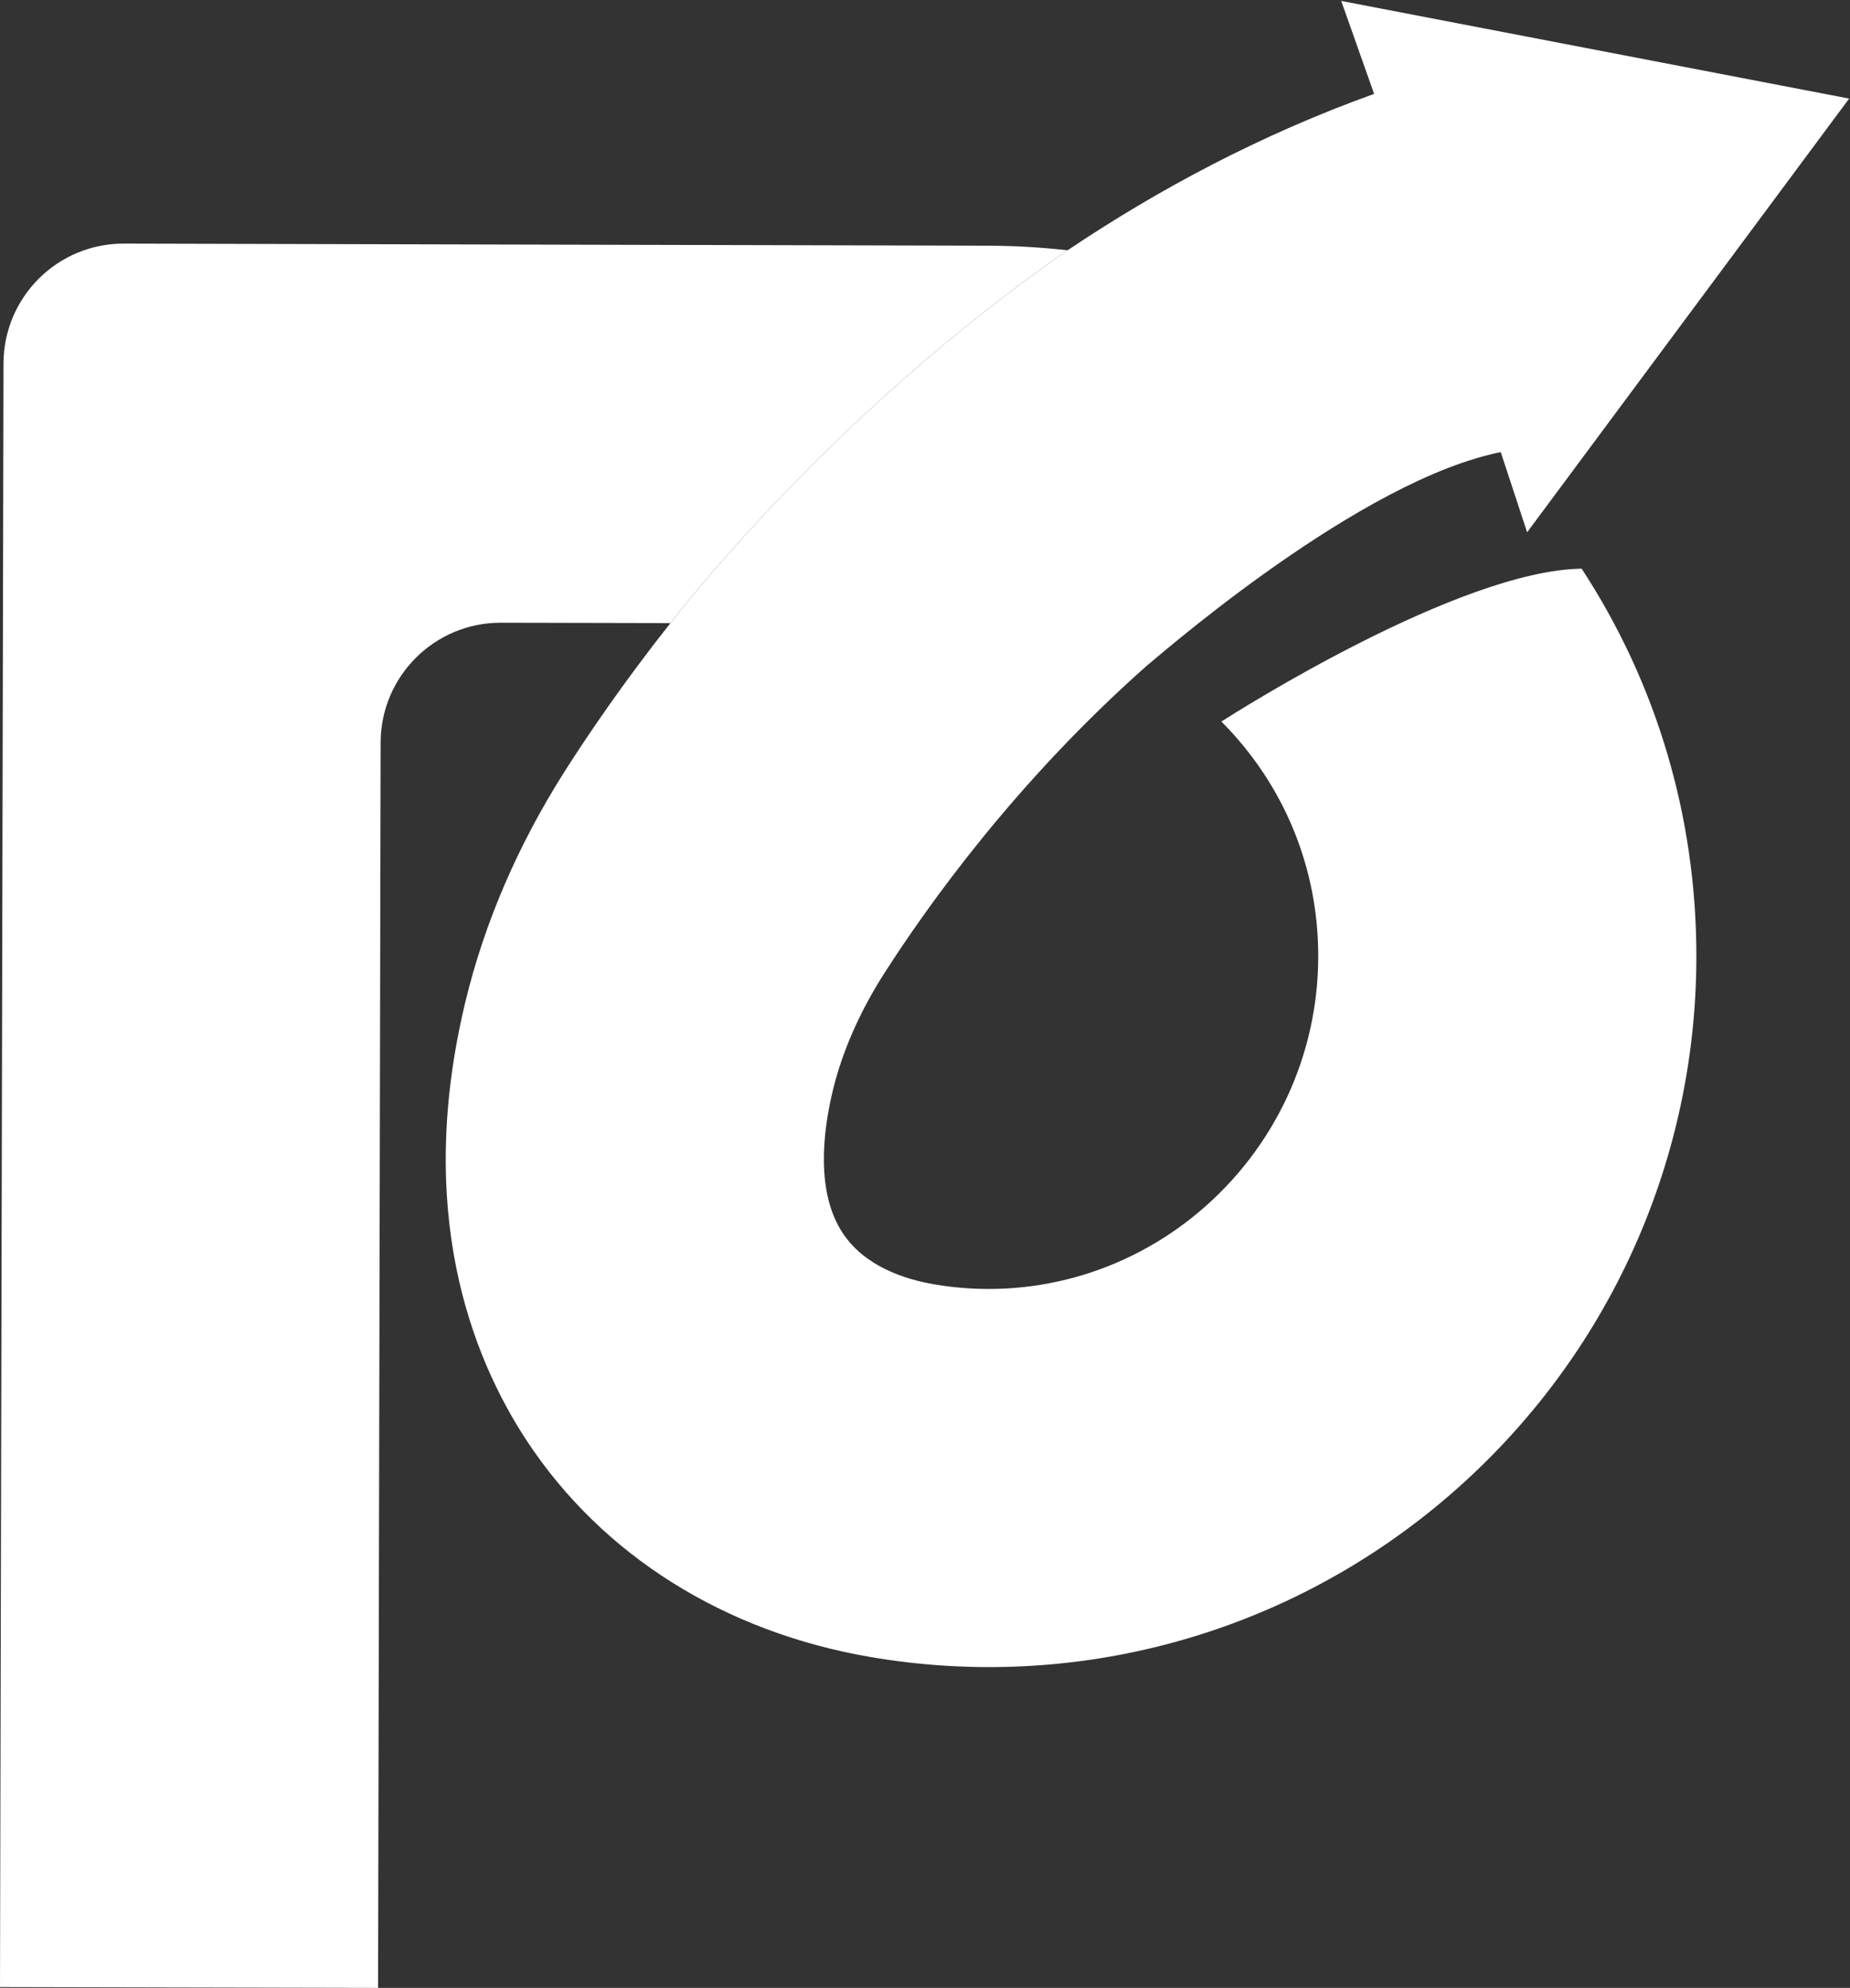
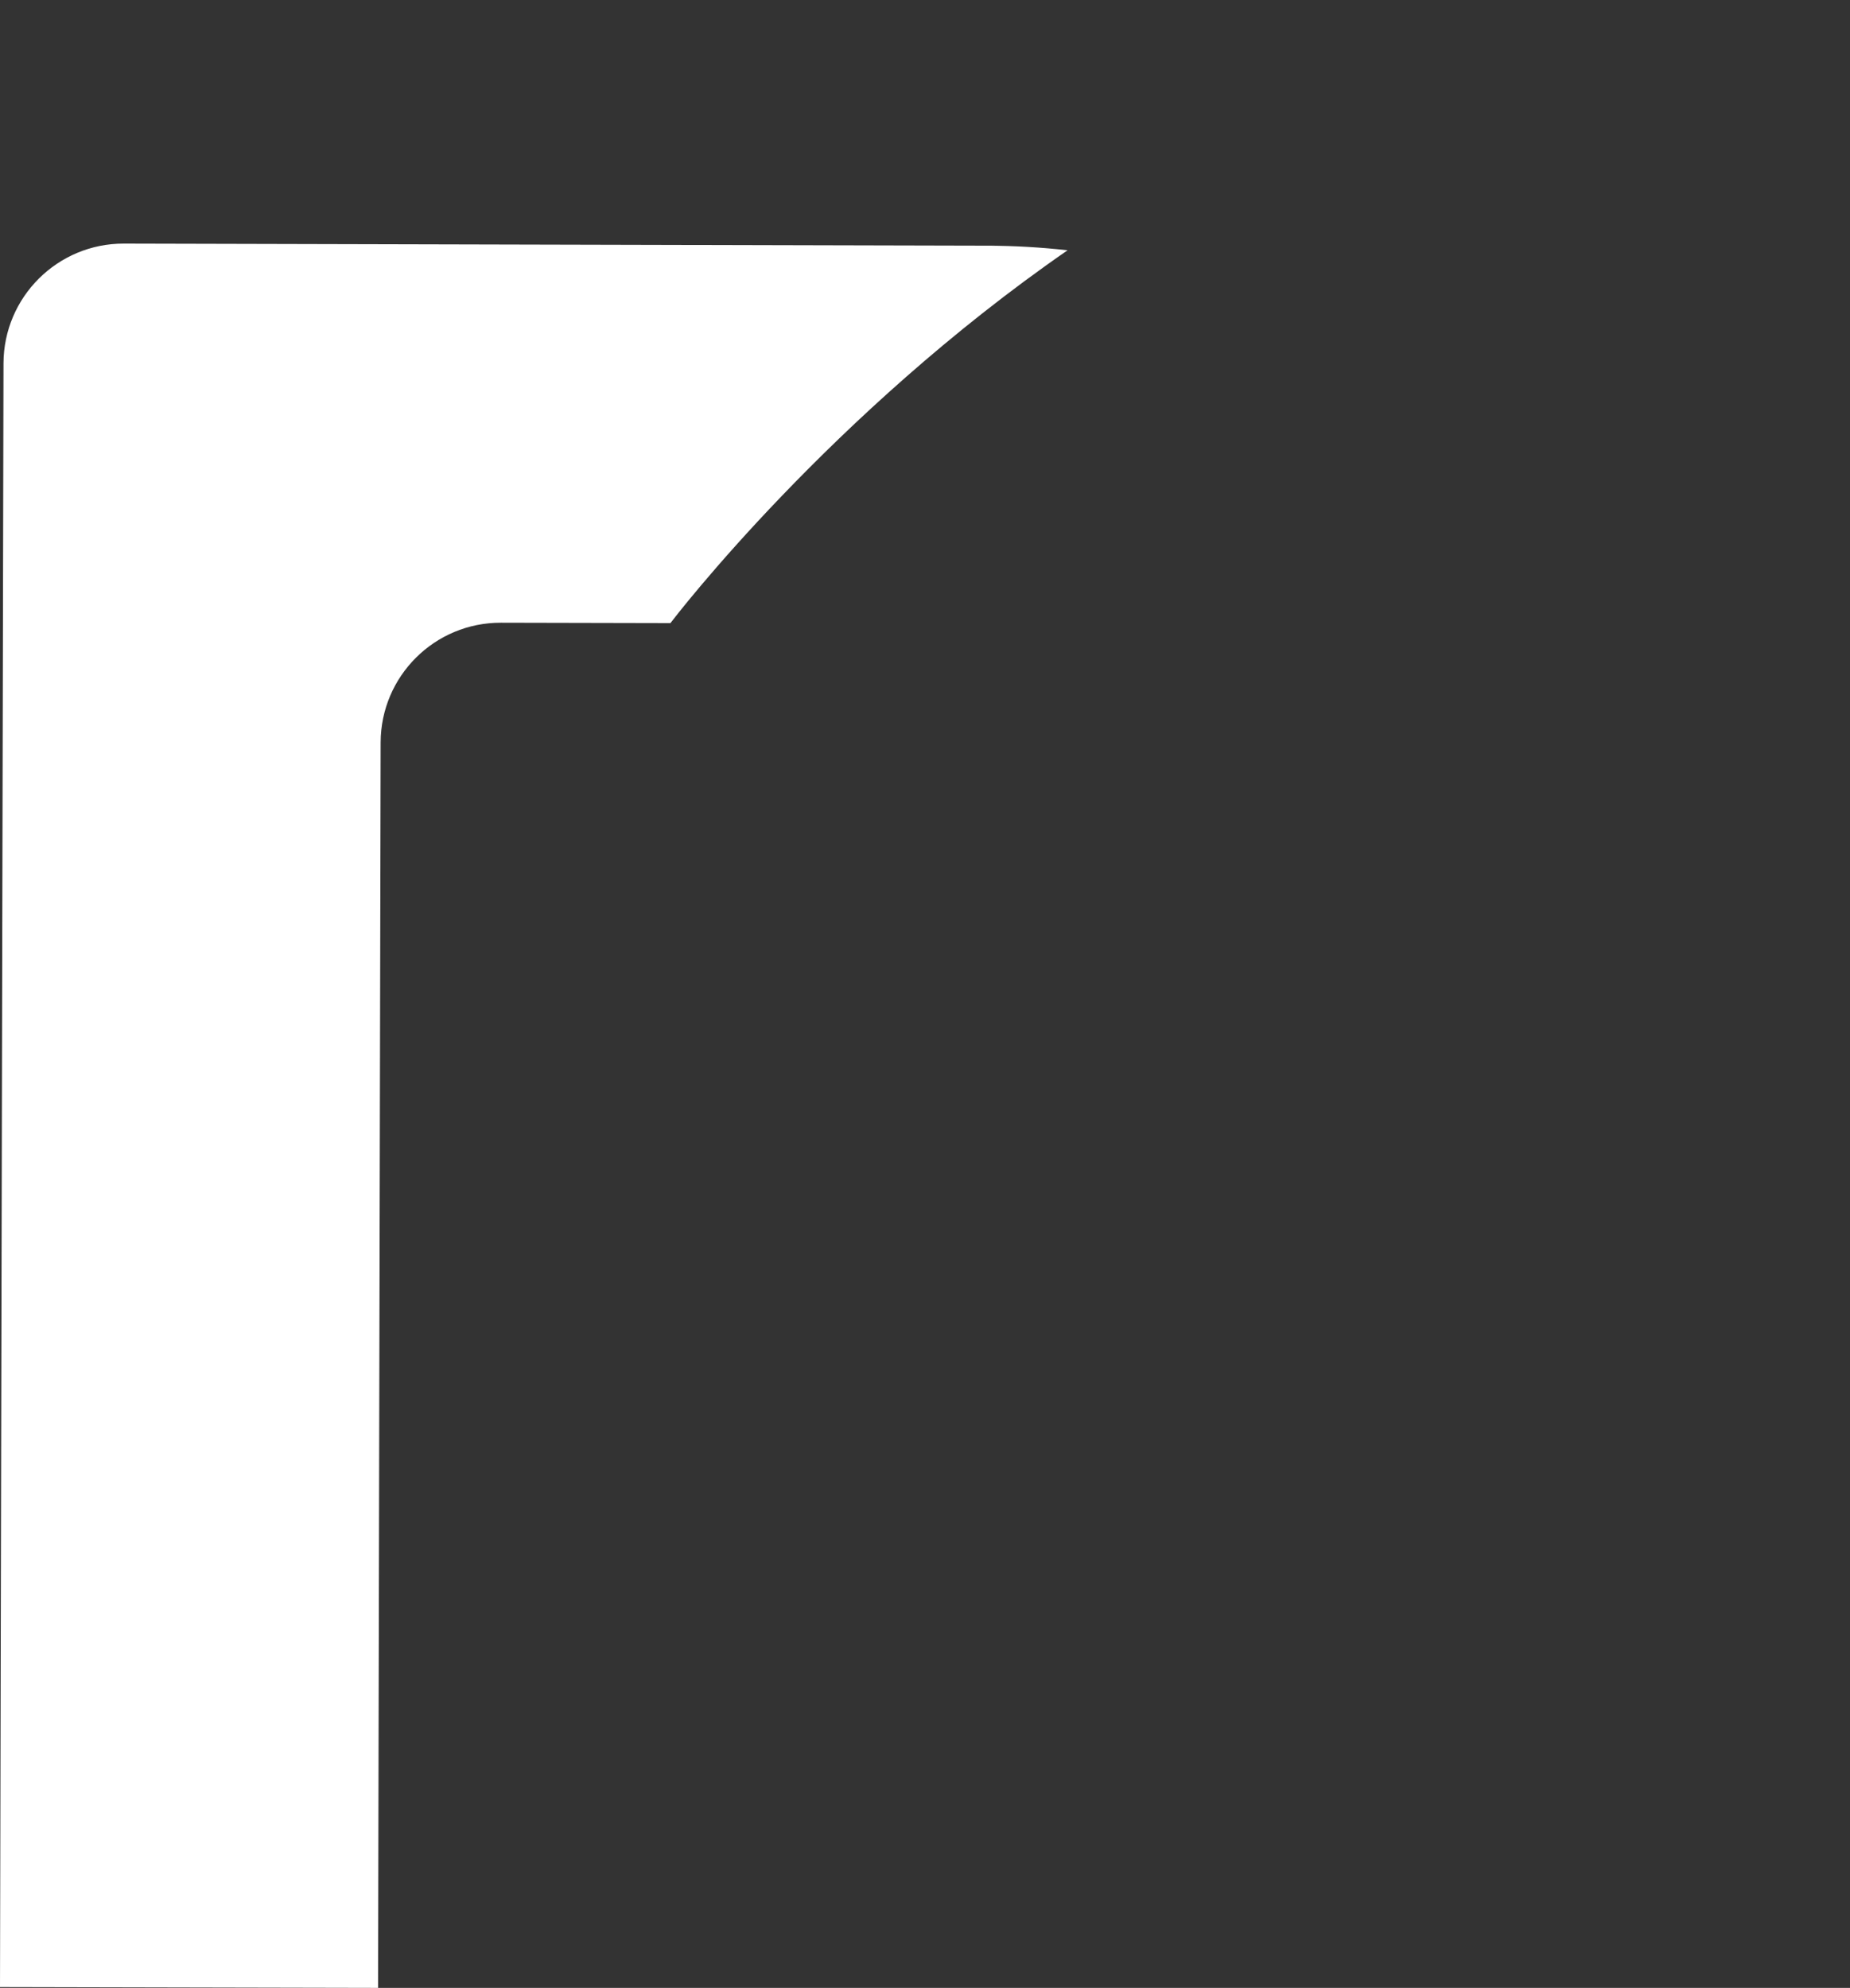
<svg xmlns="http://www.w3.org/2000/svg" id="Layer_1" viewBox="0 0 491.91 528.48">
  <rect x="0" y="0" width="491.91" height="528.48" fill="#333333" stroke="none" />
  <defs>
    <style>.cls-1{fill:#fff;}</style>
  </defs>
  <path class="cls-1" d="M283.86,66.54c-63,43.58-104.28,97.39-105.56,99.07l-.04.04-45.05-.1c-17.63-.06-31.95,14.21-32,31.83l-.68,331.1L0,528.26.93,96.59c.06-17.63,14.38-31.87,31.99-31.83l229.73.56c7.15.02,14.22.43,21.22,1.22Z" />
-   <path class="cls-1" d="M420.56,151.19c19.96,30.5,30.59,66.15,30.5,103.45-.12,55.81-24.72,108.44-67.45,144.41-42.34,35.66-97.79,50.75-152.12,41.47-38.9-6.65-71.37-27.06-91.41-57.48-14.86-22.59-29.76-61.23-16.29-116.9,5.12-21.12,14.05-41.76,26.55-61.38,6.4-10.03,15.71-23.66,27.93-39.12l.04-.04c1.28-1.68,42.56-55.49,105.56-99.07,24.18-16.21,51.31-30.73,81.5-41.57L356.63.25l135.05,25.96-85.62,115.3-7.02-21.32c-1.01.19-2.03.44-3.05.7-38.42,9.51-90.68,56.01-90.97,56.01-34.85,30.81-58.38,63.87-69.96,81.96-6.51,10.22-11.07,20.62-13.59,30.94-2.74,11.34-4.52,27.19,2.59,37.98,5.8,8.85,16.45,12.31,24.33,13.66,25.12,4.29,50.81-2.74,70.48-19.31,20.04-16.87,31.6-41.55,31.64-67.74.08-23.6-9.06-45.8-25.7-62.52l-.04-.04.17-.12c3.69-2.36,62.96-40.04,95.61-40.53Z" />
</svg>